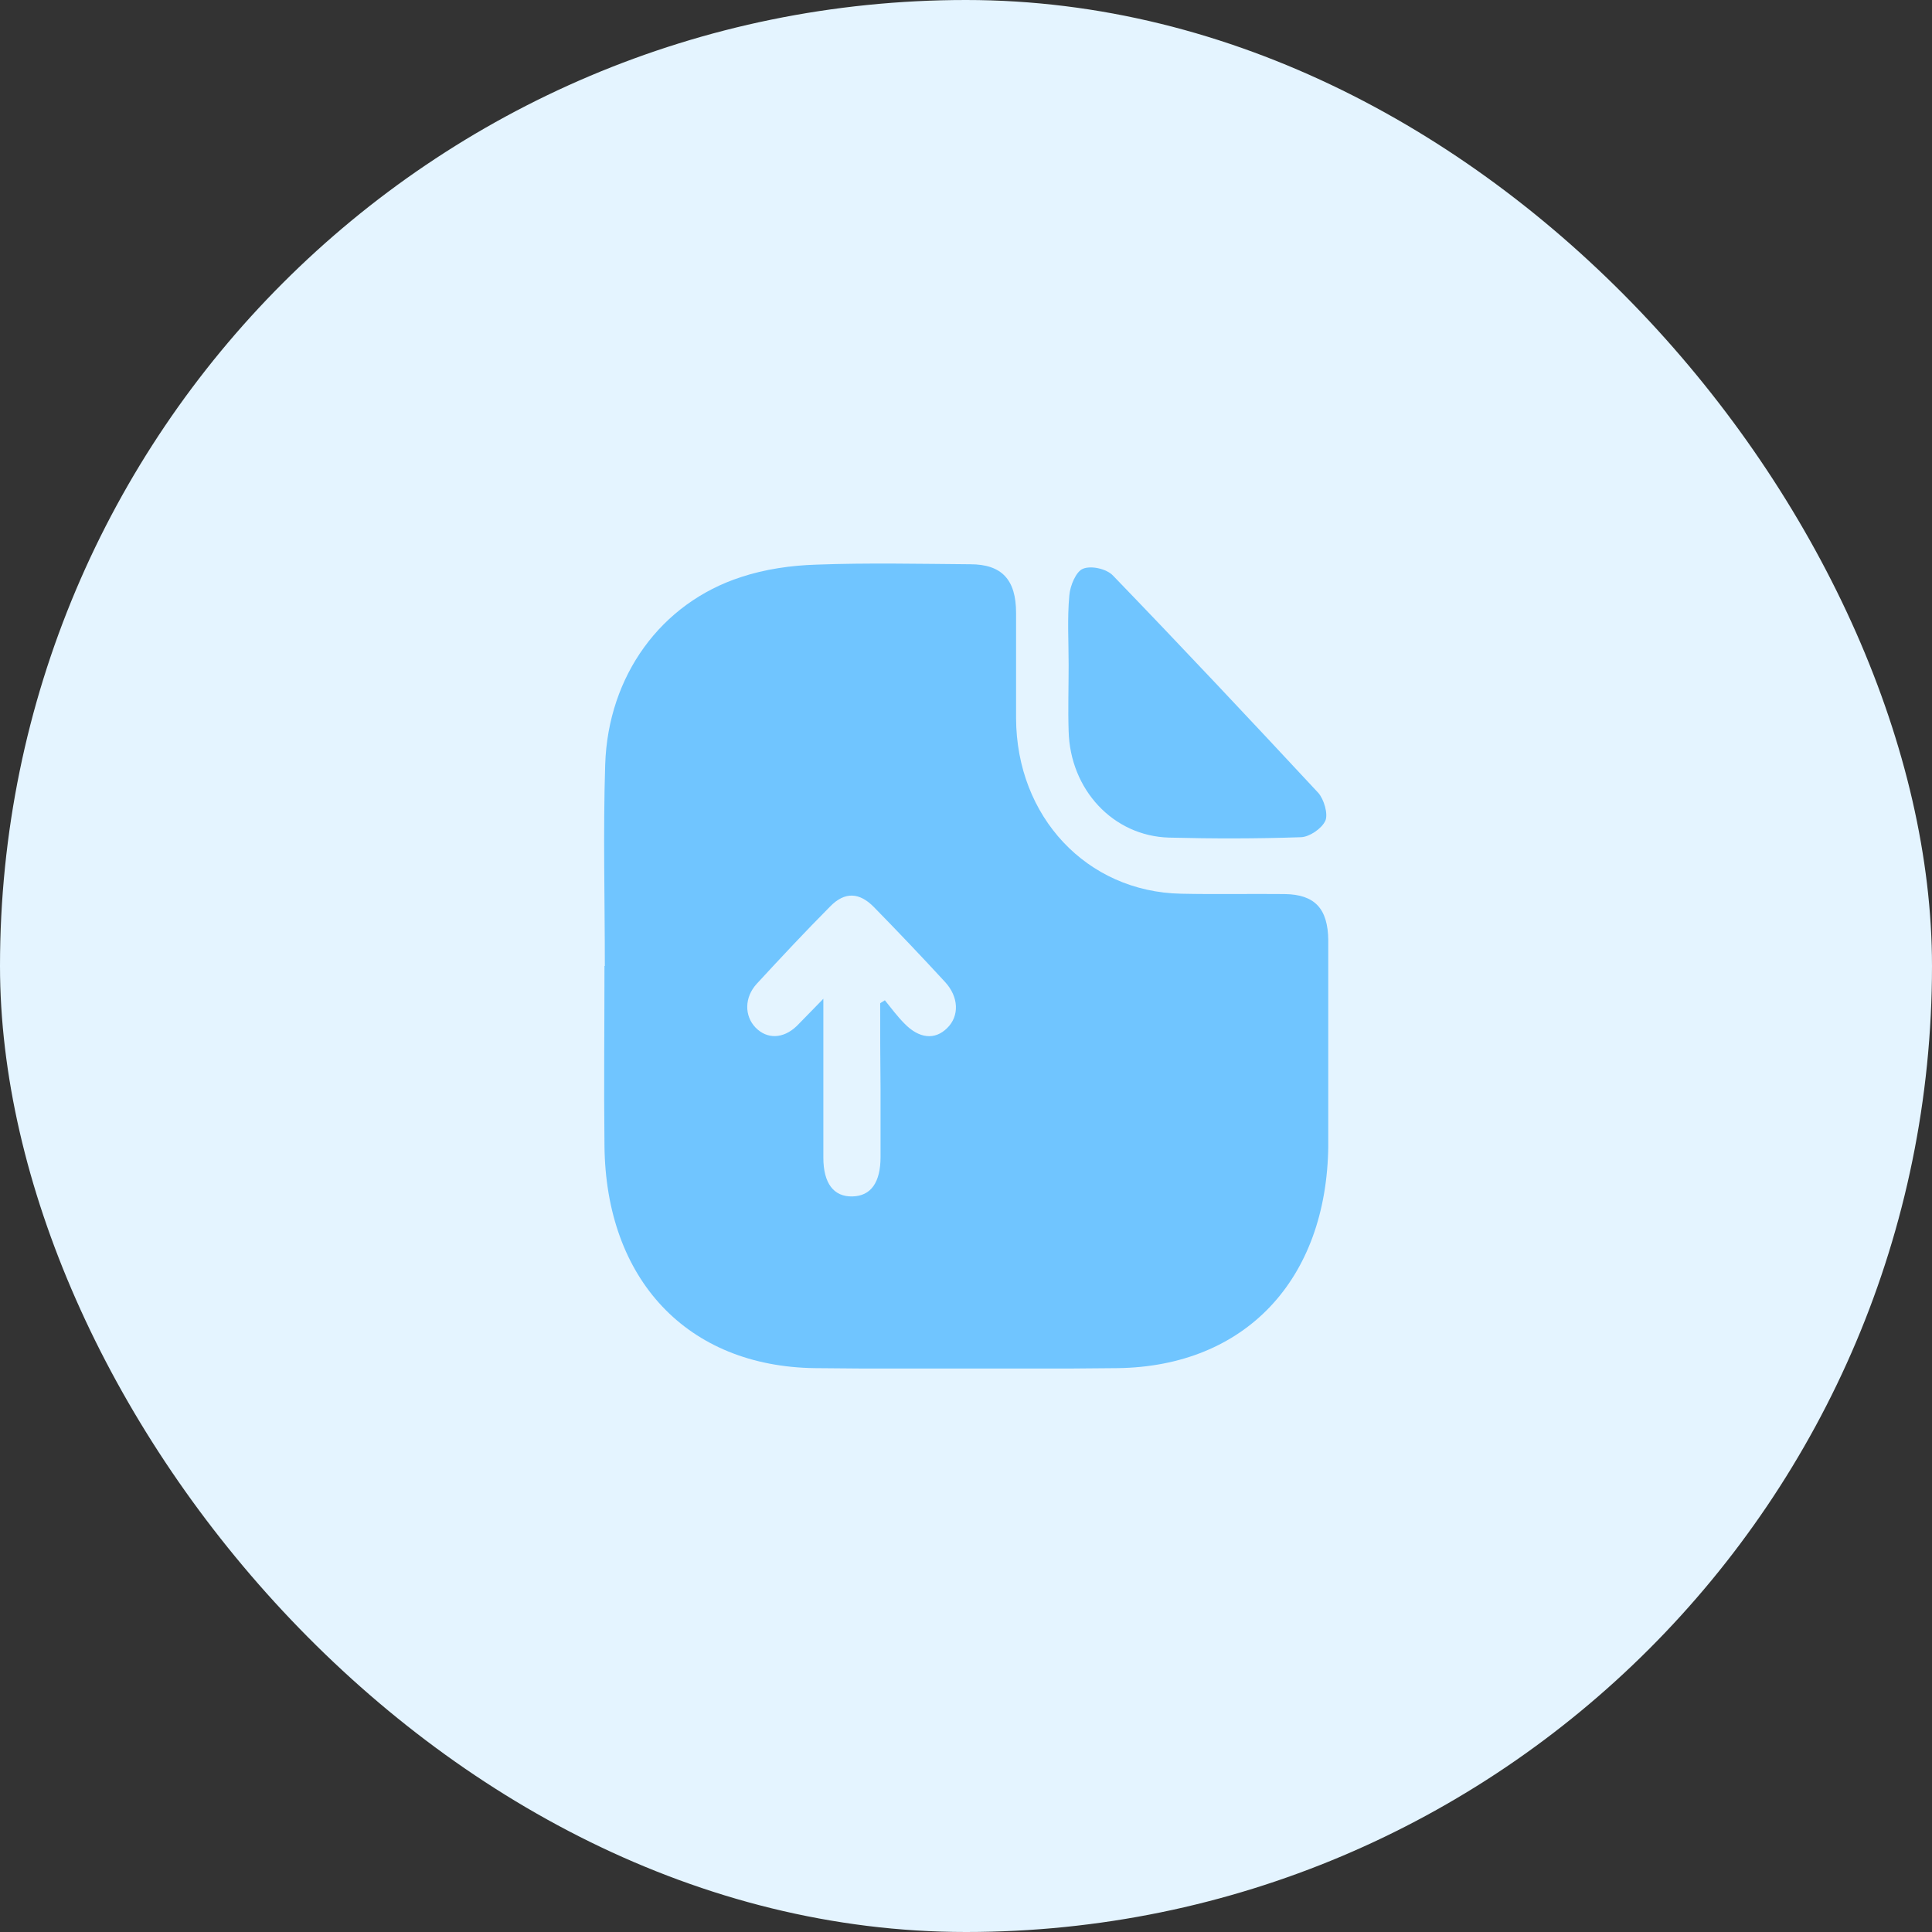
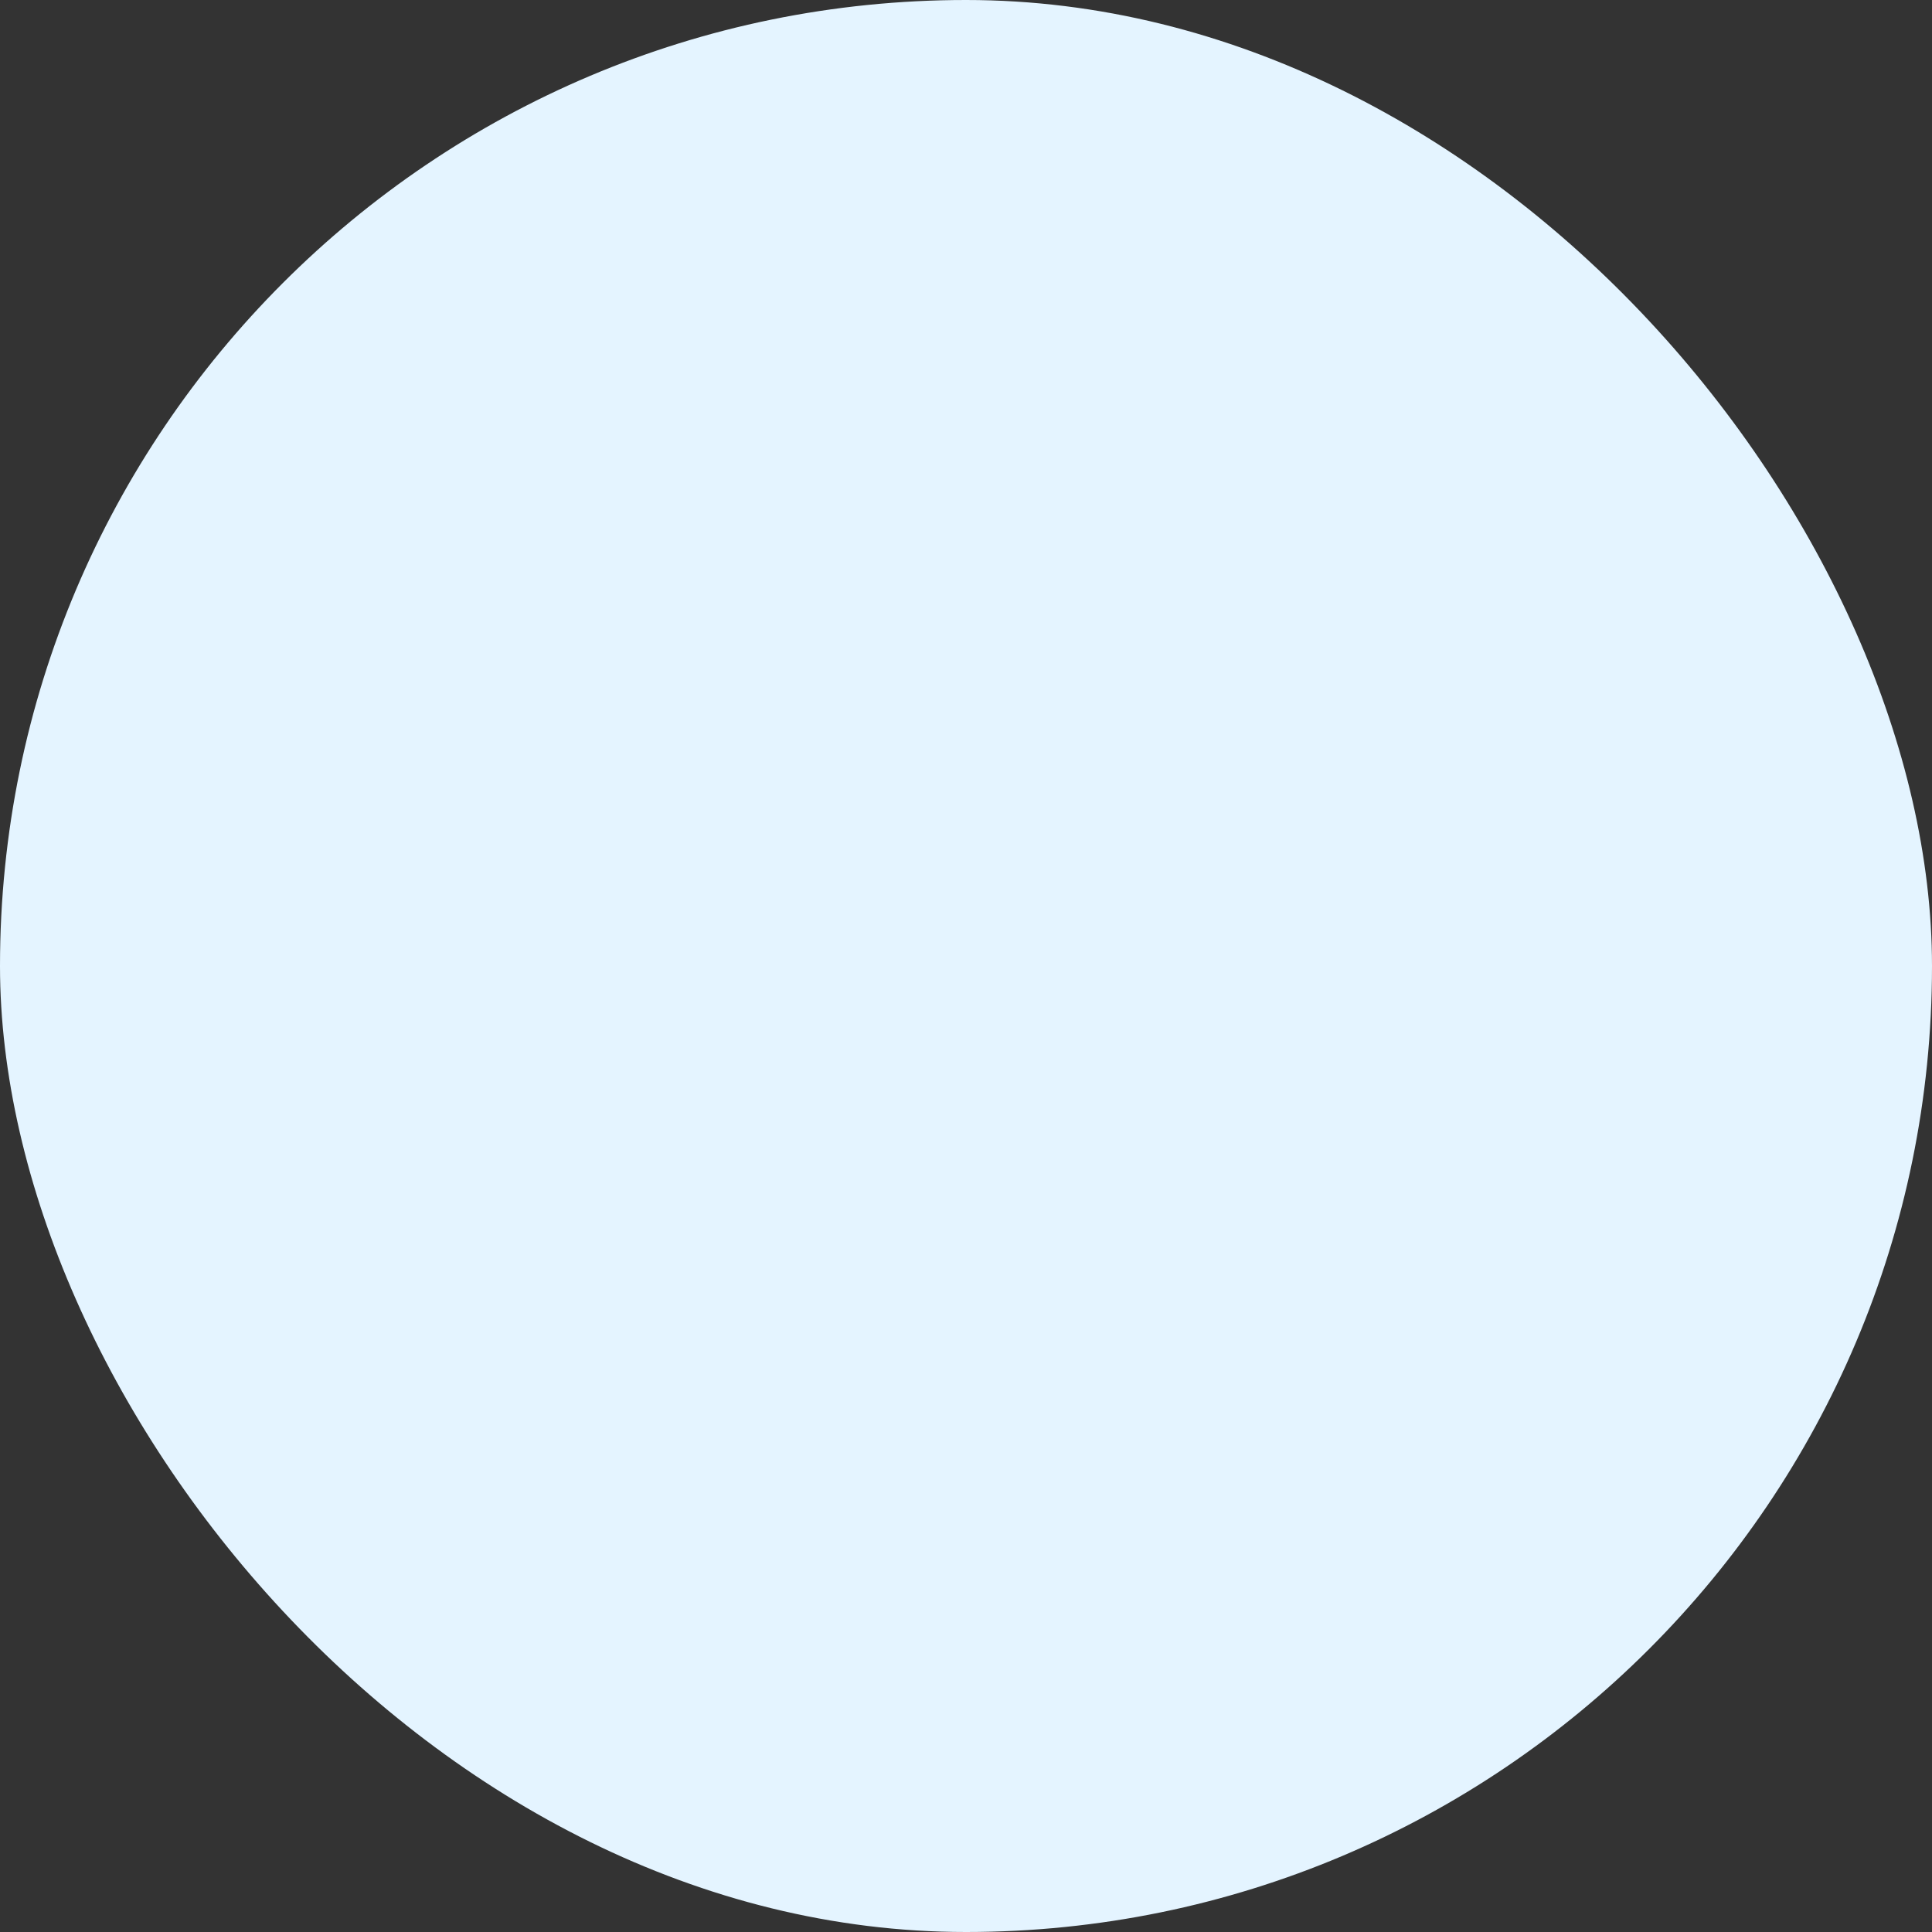
<svg xmlns="http://www.w3.org/2000/svg" width="48" height="48" viewBox="0 0 48 48" fill="none">
  <rect x="0" y="0" width="48" height="48" fill="#333333" stroke="none" />
  <rect width="48" height="48" rx="24" fill="#E4F4FF" />
  <g clip-path="url(#clip0_2739_22070)">
-     <path d="M15.027 24C15.027 22.335 14.983 20.661 15.036 18.995C15.107 16.788 16.422 14.982 18.412 14.337C19.007 14.14 19.656 14.047 20.287 14.028C21.557 13.981 22.837 14.009 24.107 14.019C24.889 14.019 25.244 14.402 25.244 15.226C25.244 16.096 25.244 16.975 25.244 17.845C25.253 20.296 27.003 22.157 29.34 22.204C30.202 22.223 31.055 22.204 31.917 22.213C32.663 22.223 32.992 22.569 33.001 23.364C33.009 25.067 33.018 26.76 33.001 28.462C32.965 31.802 30.93 33.953 27.759 33.991C25.253 34.019 22.757 34.019 20.251 33.991C17.079 33.953 15.045 31.793 15.018 28.453C15.001 26.975 15.018 25.488 15.018 24.009C15.009 24 15.018 24 15.027 24ZM21.868 24.926C21.904 24.898 21.948 24.88 21.984 24.851C22.144 25.048 22.295 25.254 22.472 25.431C22.837 25.806 23.227 25.843 23.53 25.544C23.84 25.244 23.823 24.767 23.476 24.393C22.899 23.766 22.312 23.149 21.717 22.541C21.353 22.167 20.989 22.148 20.624 22.522C20.002 23.149 19.398 23.794 18.803 24.44C18.492 24.777 18.492 25.235 18.767 25.525C19.052 25.824 19.46 25.815 19.798 25.488C19.994 25.291 20.189 25.085 20.456 24.814C20.456 25.095 20.456 25.244 20.456 25.394C20.456 26.517 20.456 27.639 20.456 28.762C20.456 29.398 20.713 29.735 21.175 29.725C21.637 29.716 21.877 29.379 21.877 28.743C21.877 28.182 21.877 27.62 21.877 27.059C21.868 26.348 21.868 25.637 21.868 24.926Z" fill="#70C5FF" />
-     <path d="M26.55 16.525C26.55 15.945 26.514 15.366 26.567 14.795C26.585 14.552 26.736 14.196 26.905 14.131C27.109 14.046 27.491 14.131 27.651 14.299C29.366 16.076 31.063 17.882 32.751 19.697C32.893 19.856 33 20.221 32.929 20.389C32.84 20.585 32.538 20.791 32.325 20.8C31.232 20.838 30.139 20.838 29.046 20.81C27.651 20.772 26.585 19.612 26.55 18.163C26.532 17.62 26.55 17.077 26.55 16.525Z" fill="#70C5FF" />
-   </g>
+     </g>
  <defs>
    <clipPath id="clip0_2739_22070">
-       <rect width="18" height="20" fill="white" transform="translate(15 14)" />
-     </clipPath>
+       </clipPath>
  </defs>
</svg>